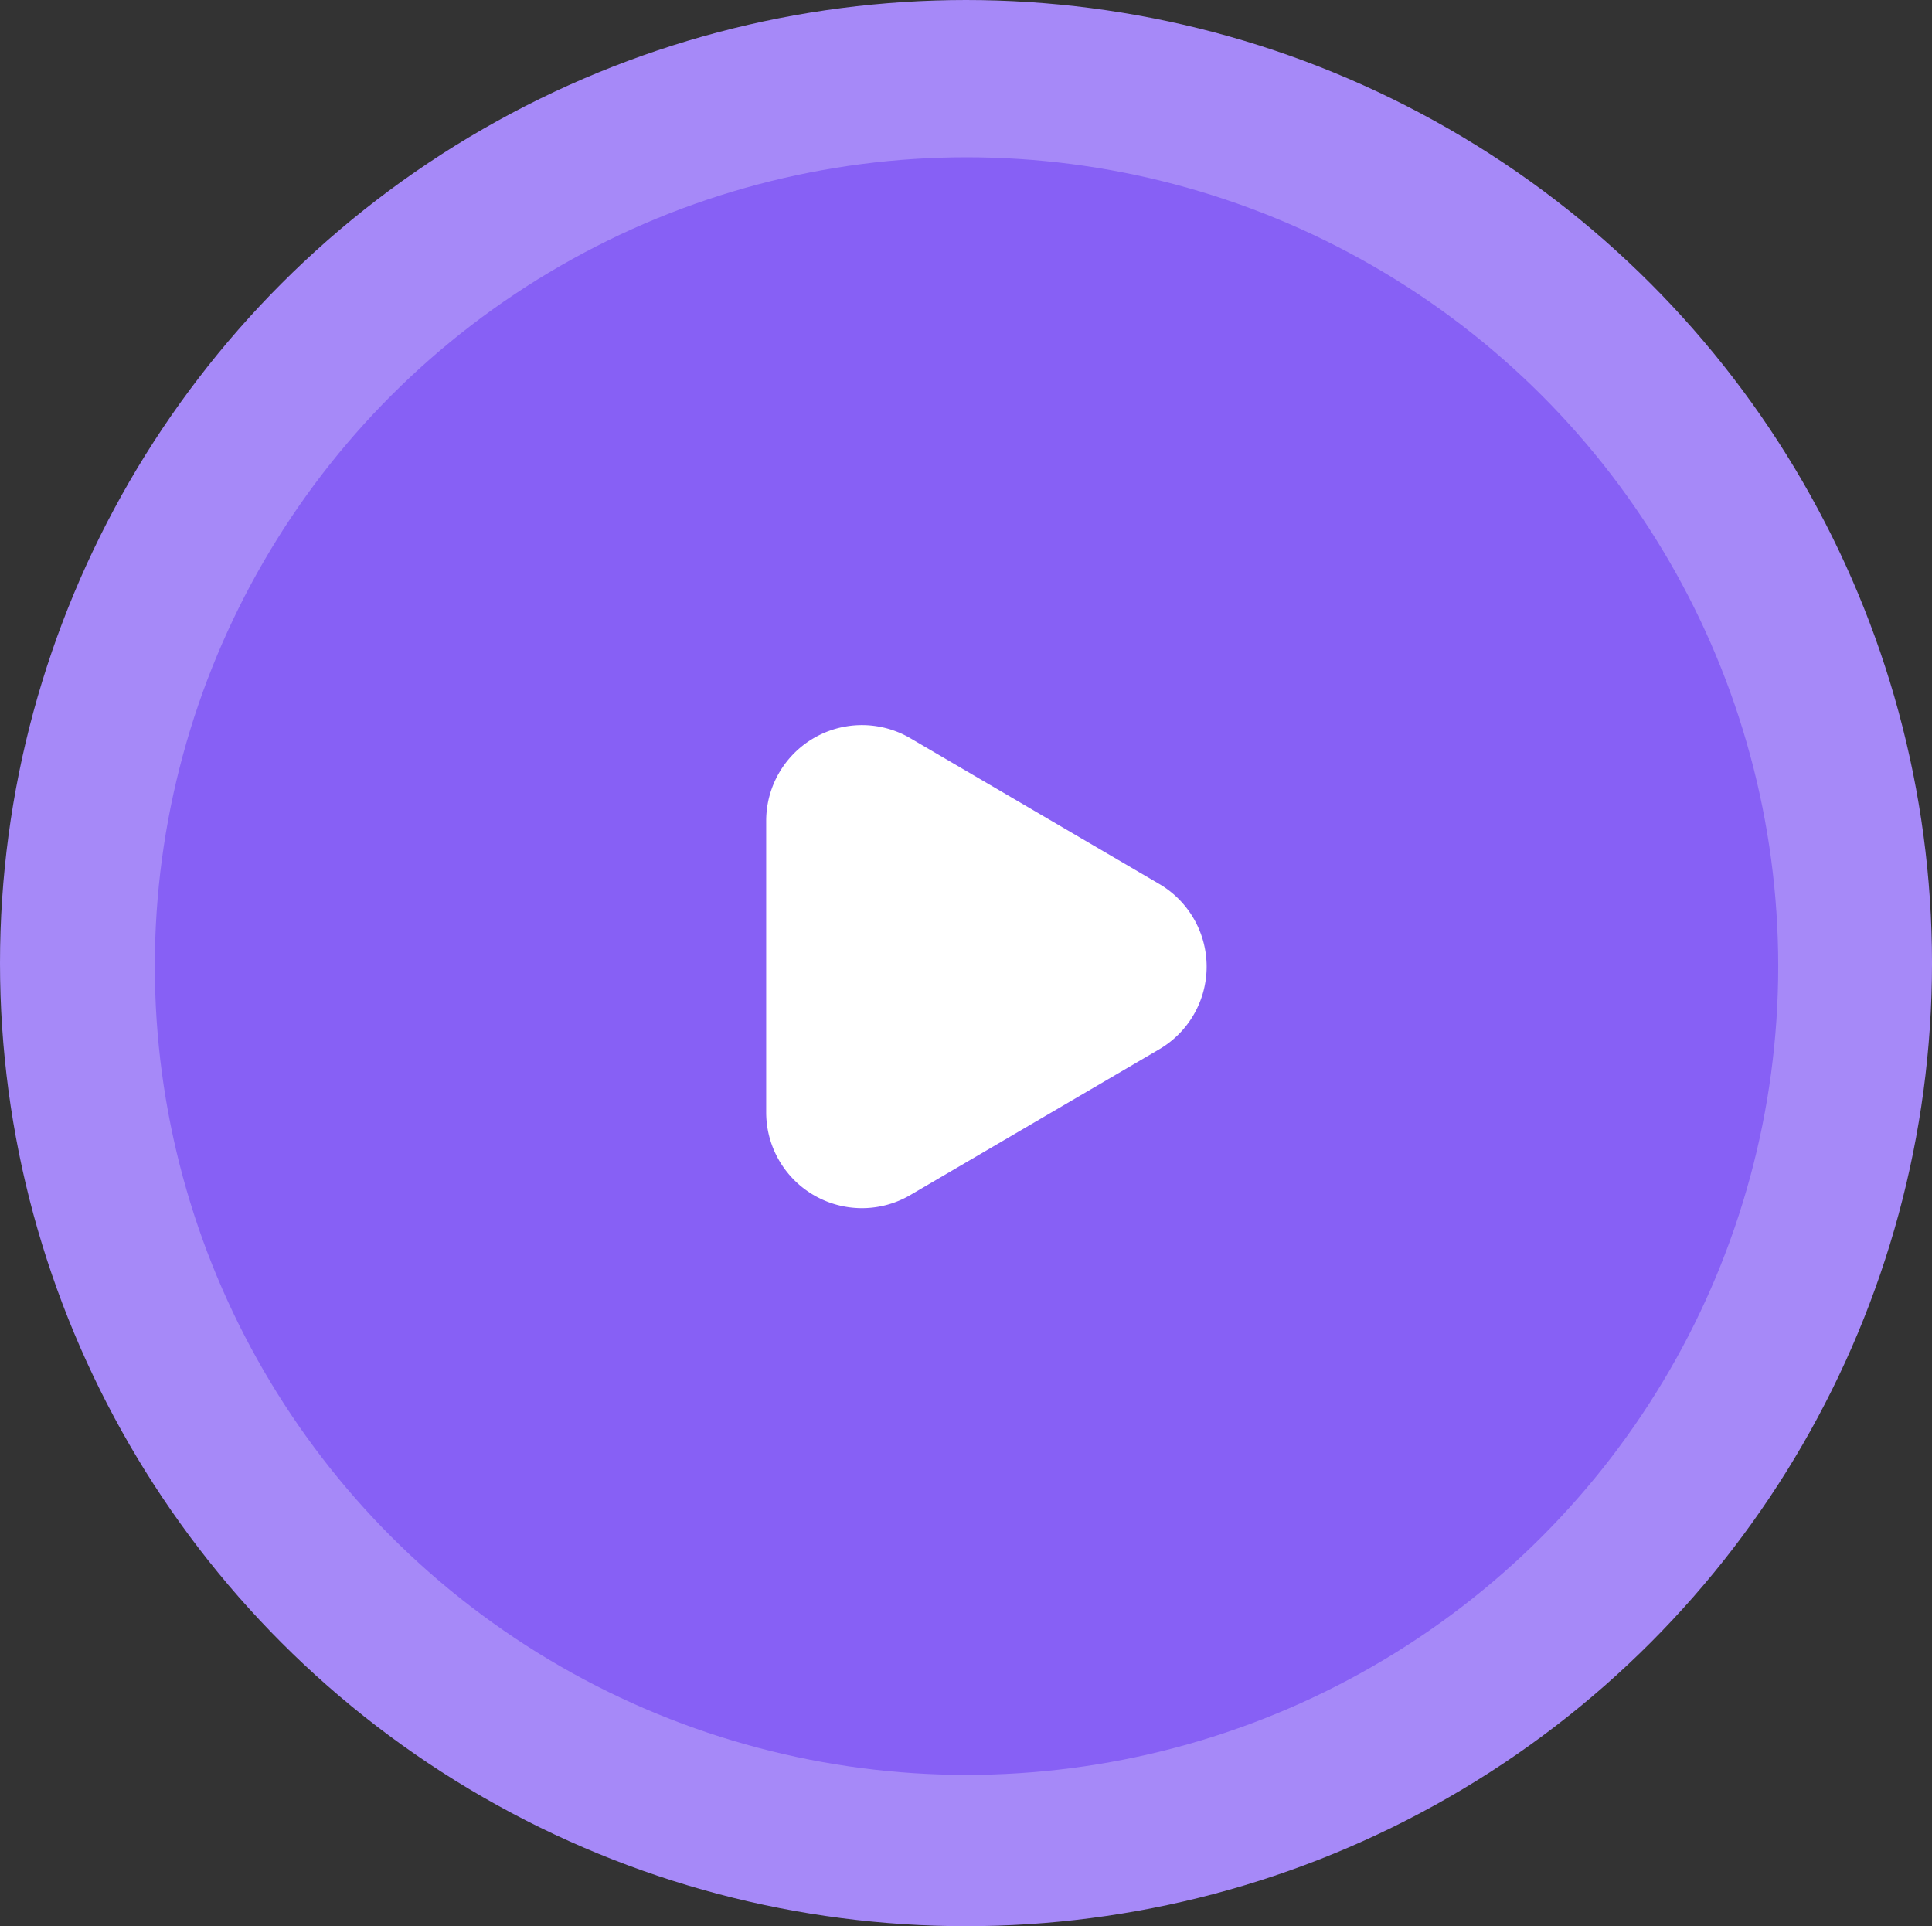
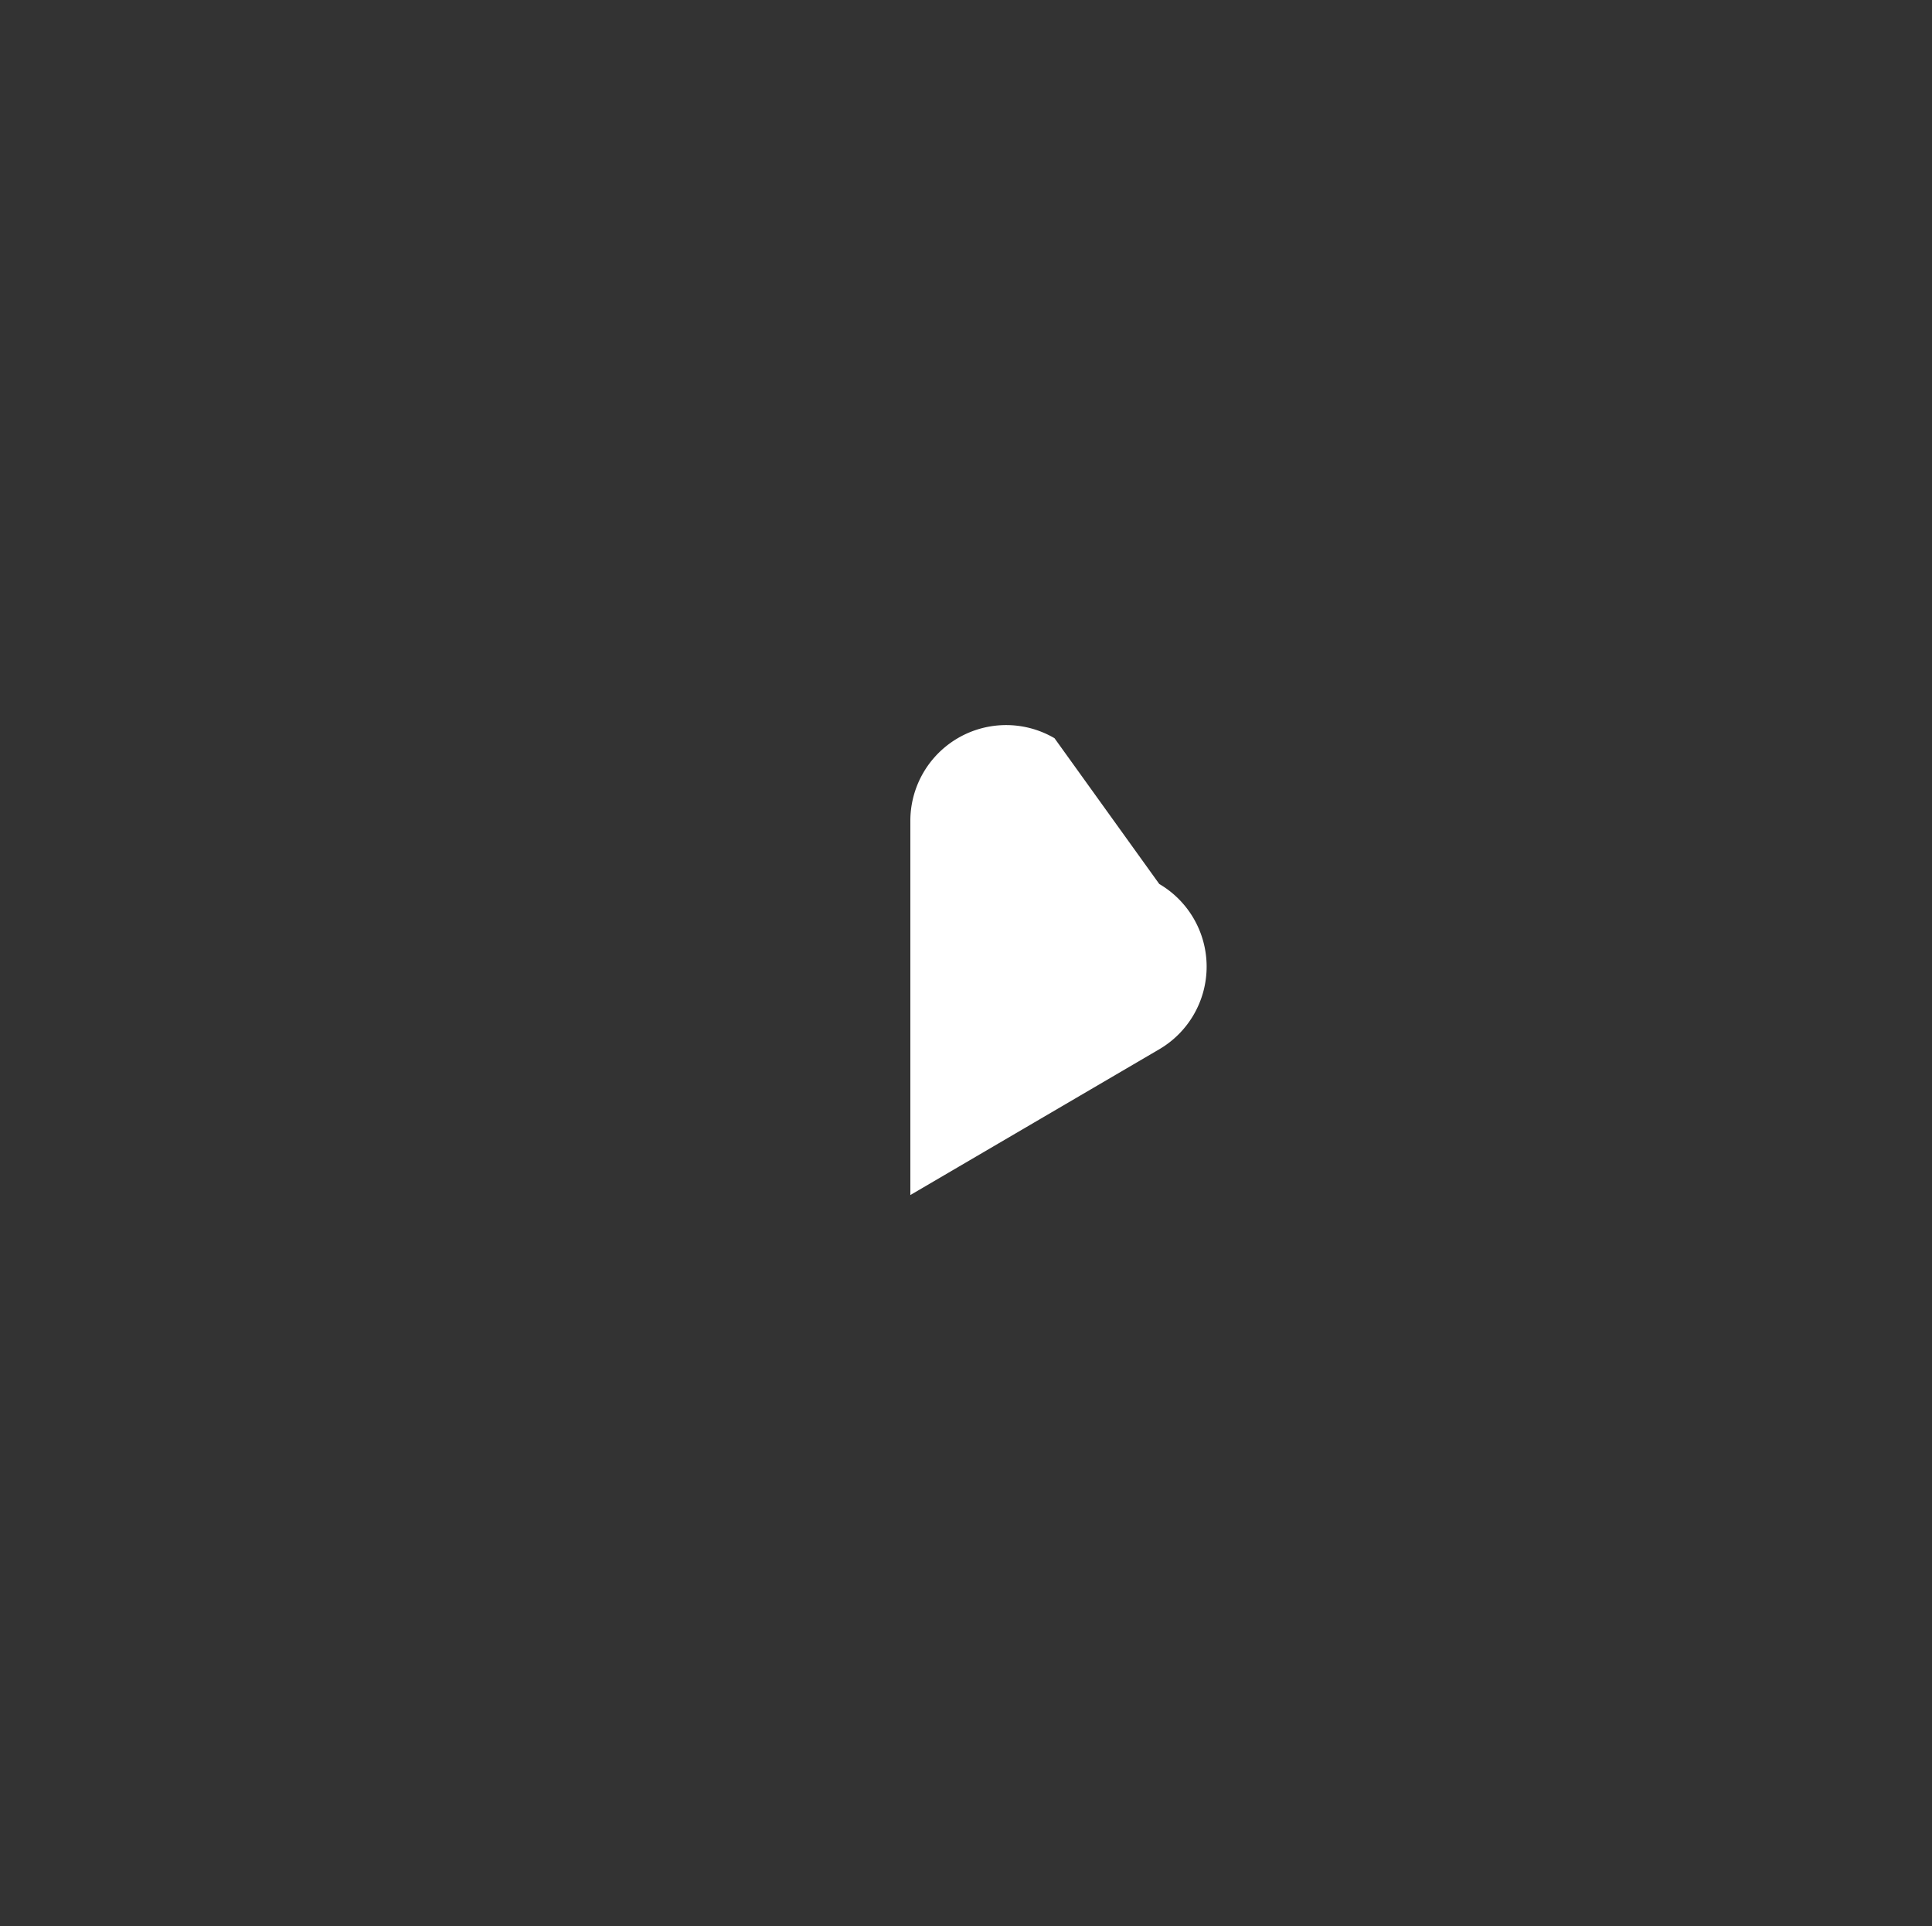
<svg xmlns="http://www.w3.org/2000/svg" width="141.213" height="140.776">
  <rect width="100%" height="100%" fill="#333333" stroke="none" />
-   <ellipse cx="70.607" cy="70.388" rx="70.607" ry="70.388" fill="#A689F8" />
-   <ellipse cx="70.645" cy="70.606" rx="59.329" ry="59.111" fill="#8760F5" />
-   <path d="M84.732 64.605a7 7 0 0 1 0 12.081L66.539 87.339a7 7 0 0 1-10.537-6.041V59.992a7 7 0 0 1 10.537-6.04z" fill="#fff" />
+   <path d="M84.732 64.605a7 7 0 0 1 0 12.081L66.539 87.339V59.992a7 7 0 0 1 10.537-6.04z" fill="#fff" />
</svg>